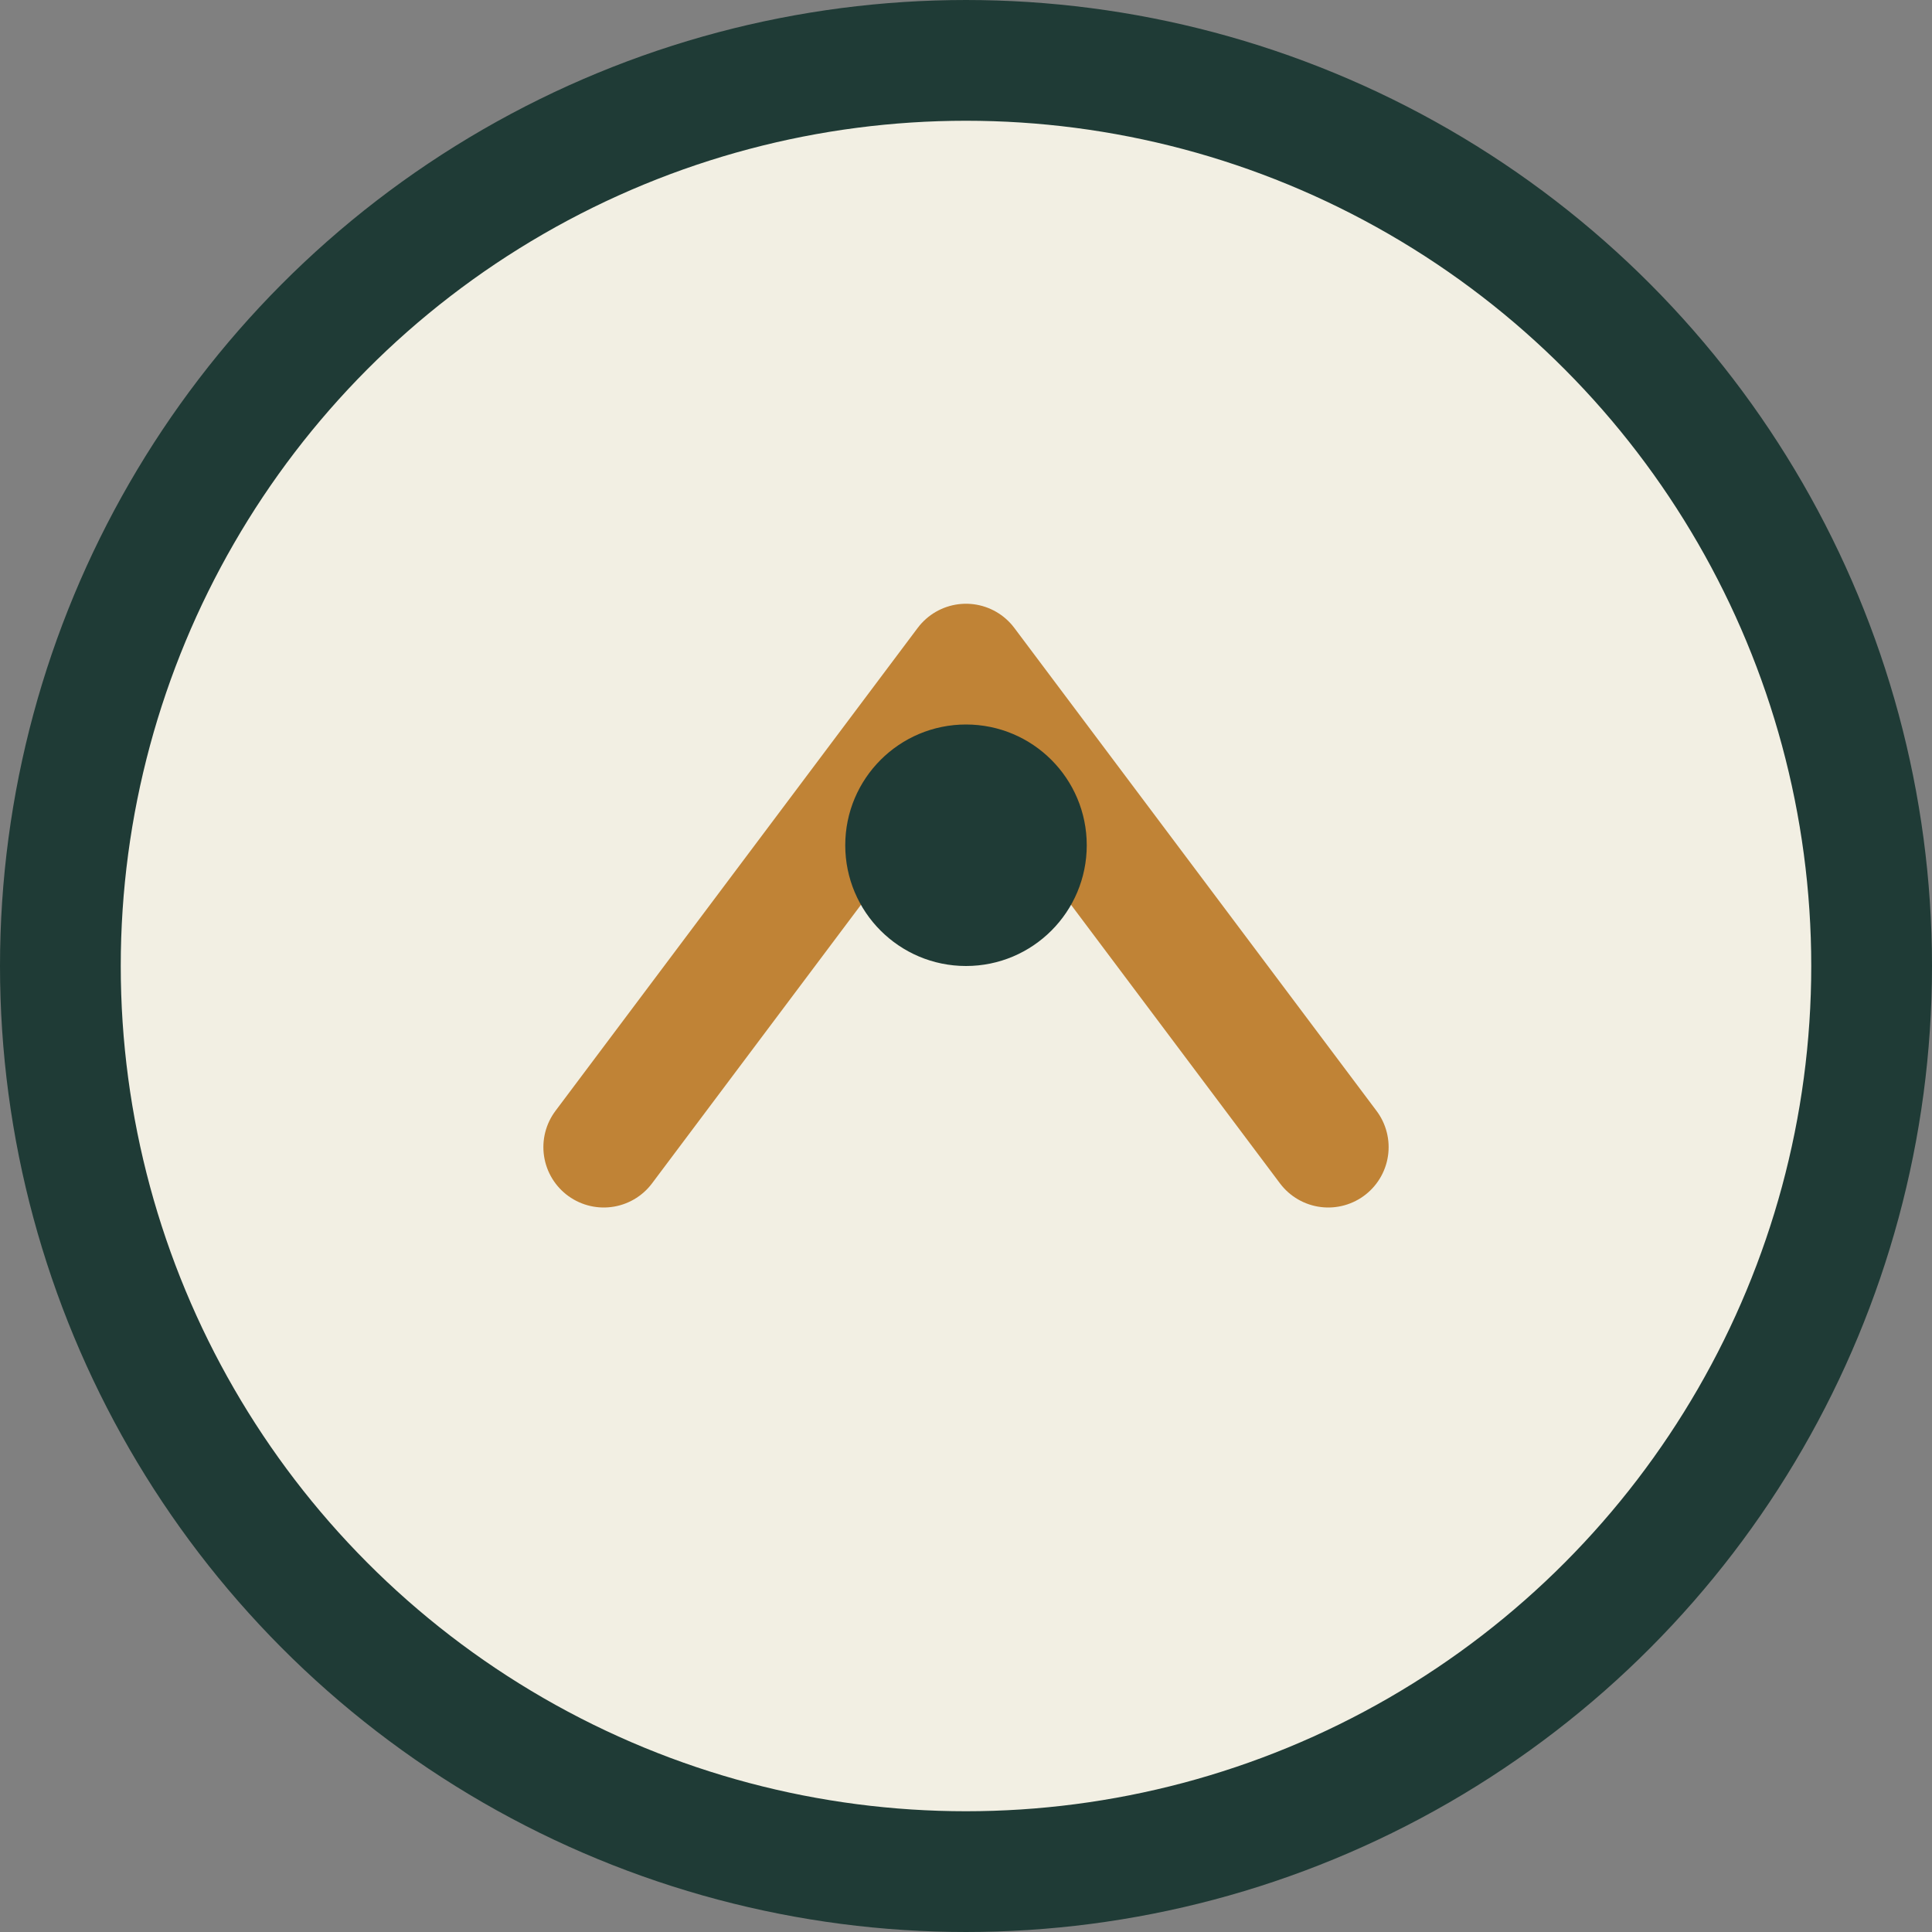
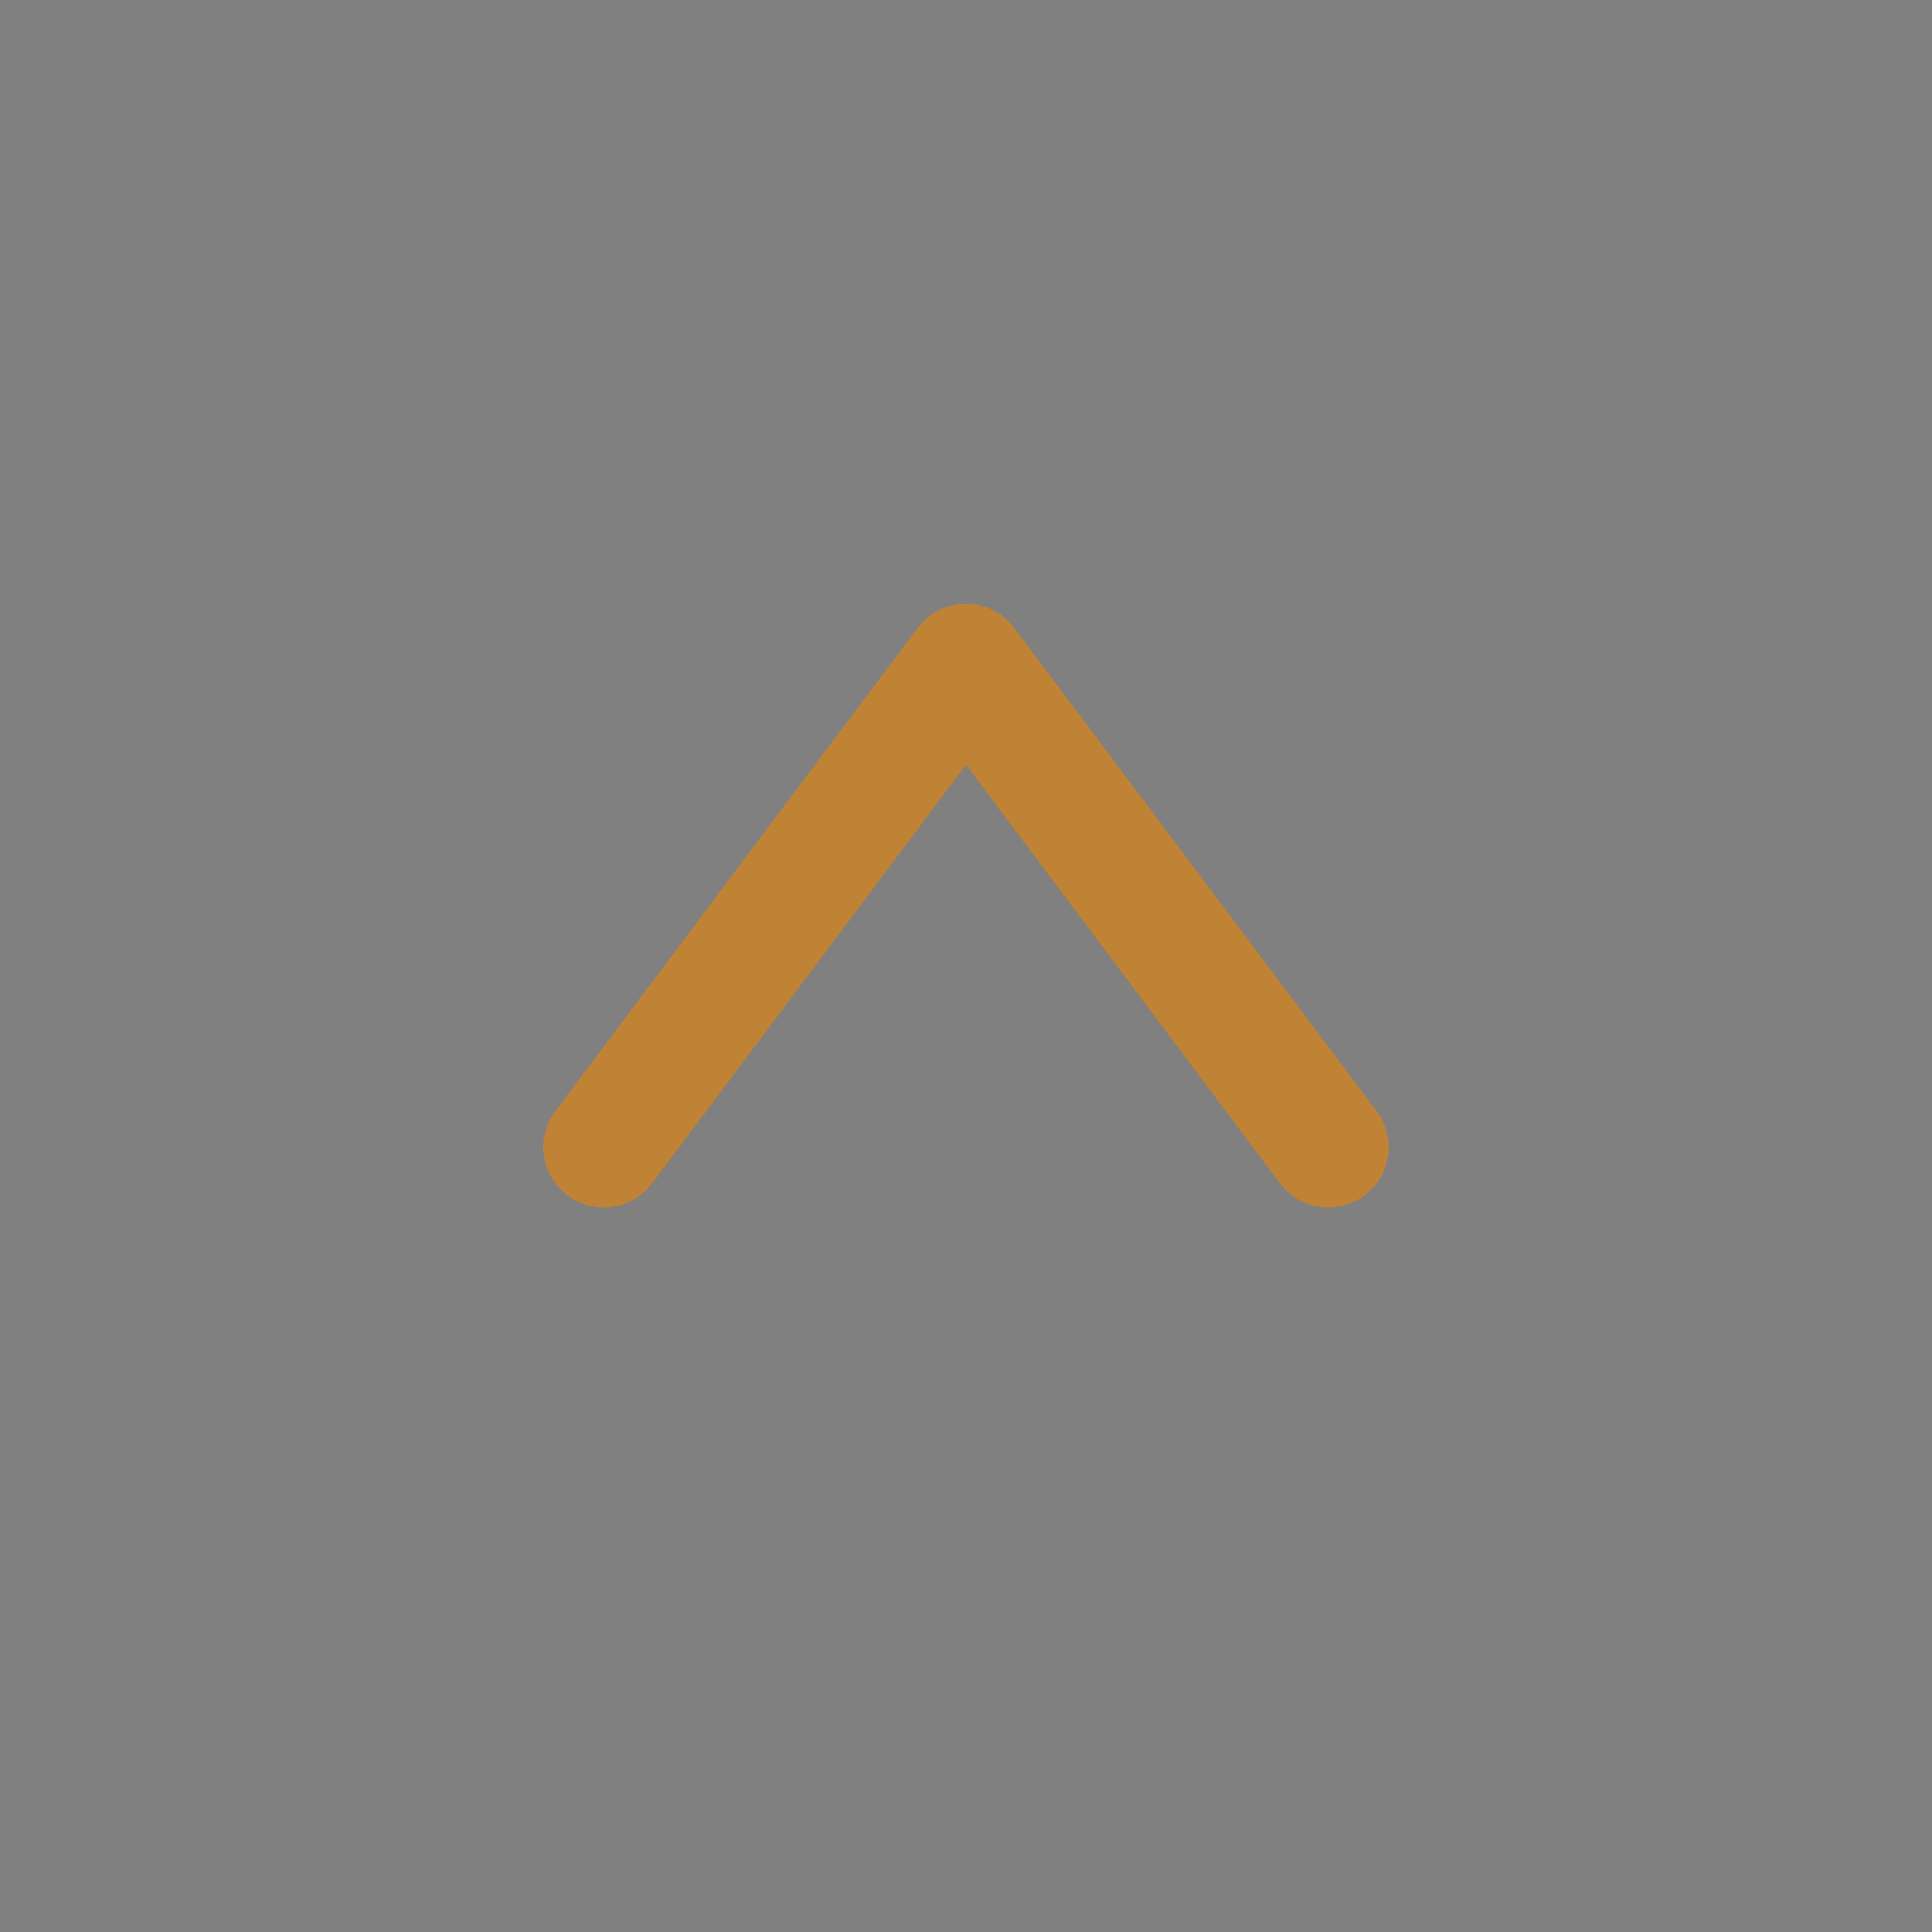
<svg xmlns="http://www.w3.org/2000/svg" width="32" height="32" viewBox="0 0 32 32">
  <rect x="0" y="0" width="32" height="32" fill="#808080" stroke="none" />
-   <circle cx="16" cy="16" r="15" fill="#F2EFE3" stroke="#1F3B36" stroke-width="2" />
  <path d="M10 19 l6-8 6 8" fill="none" stroke="#C08336" stroke-width="2" stroke-linecap="round" stroke-linejoin="round" />
-   <circle cx="16" cy="14" r="2" fill="#1F3B36" />
</svg>